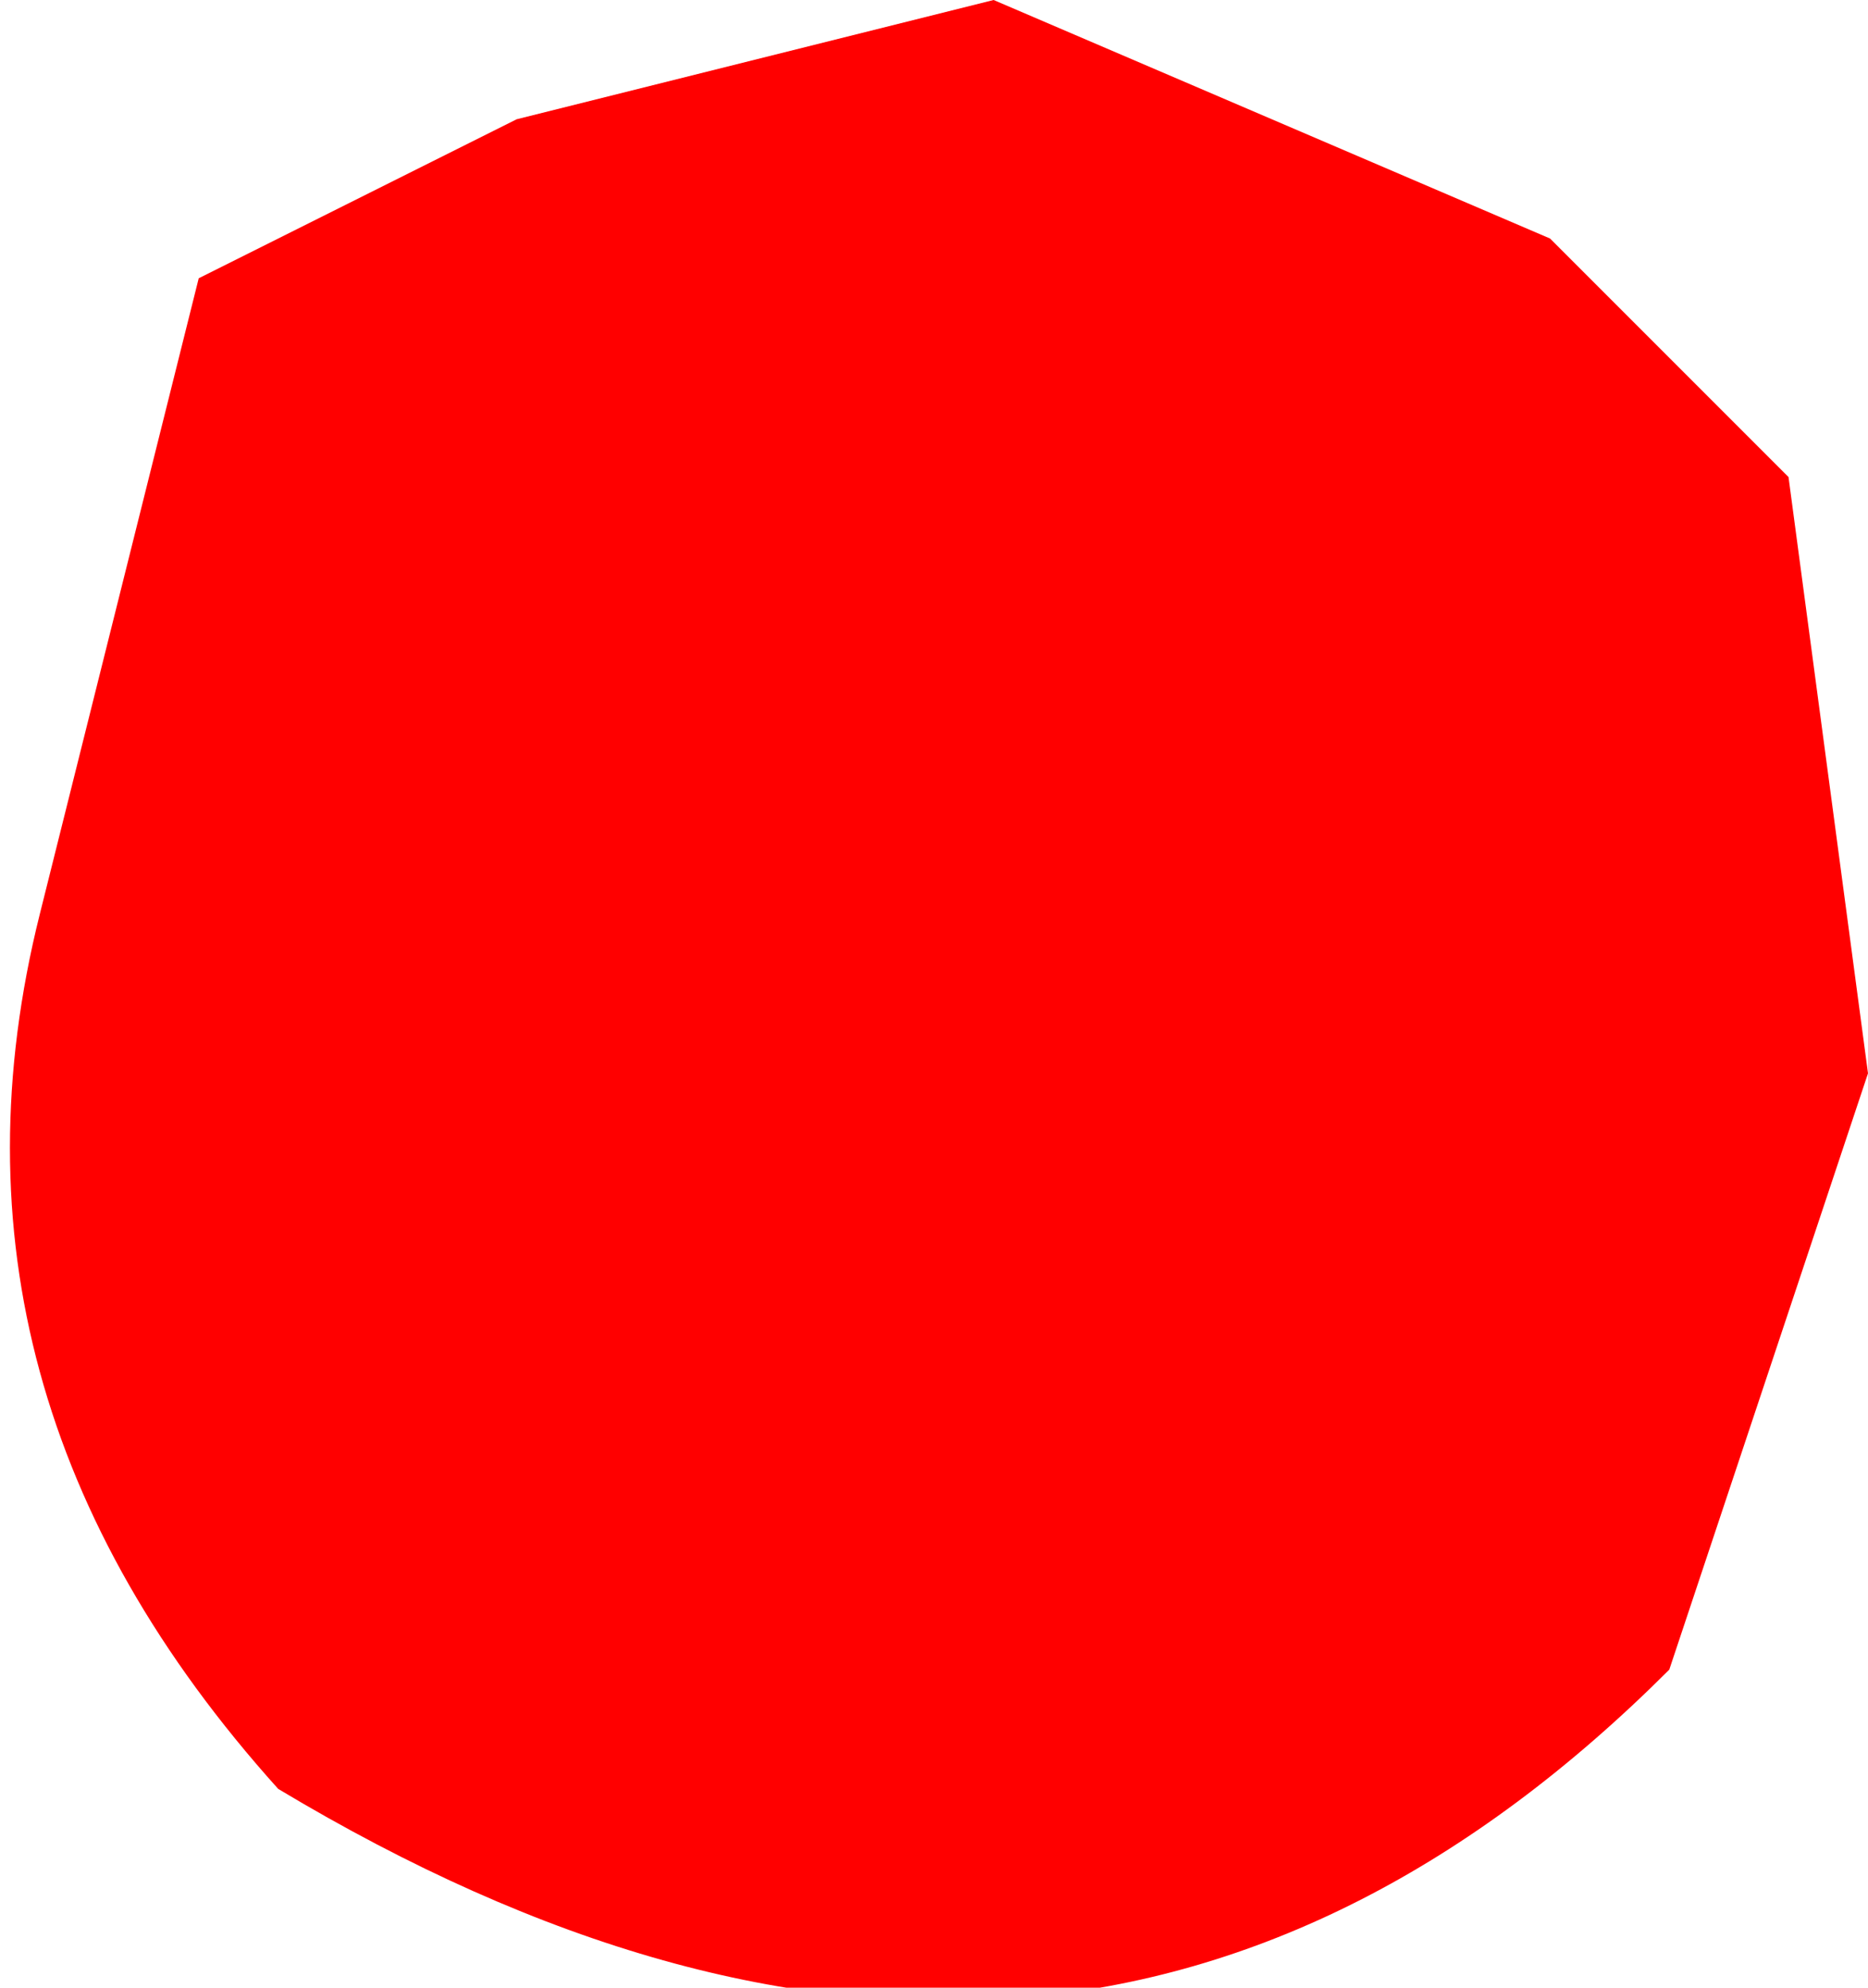
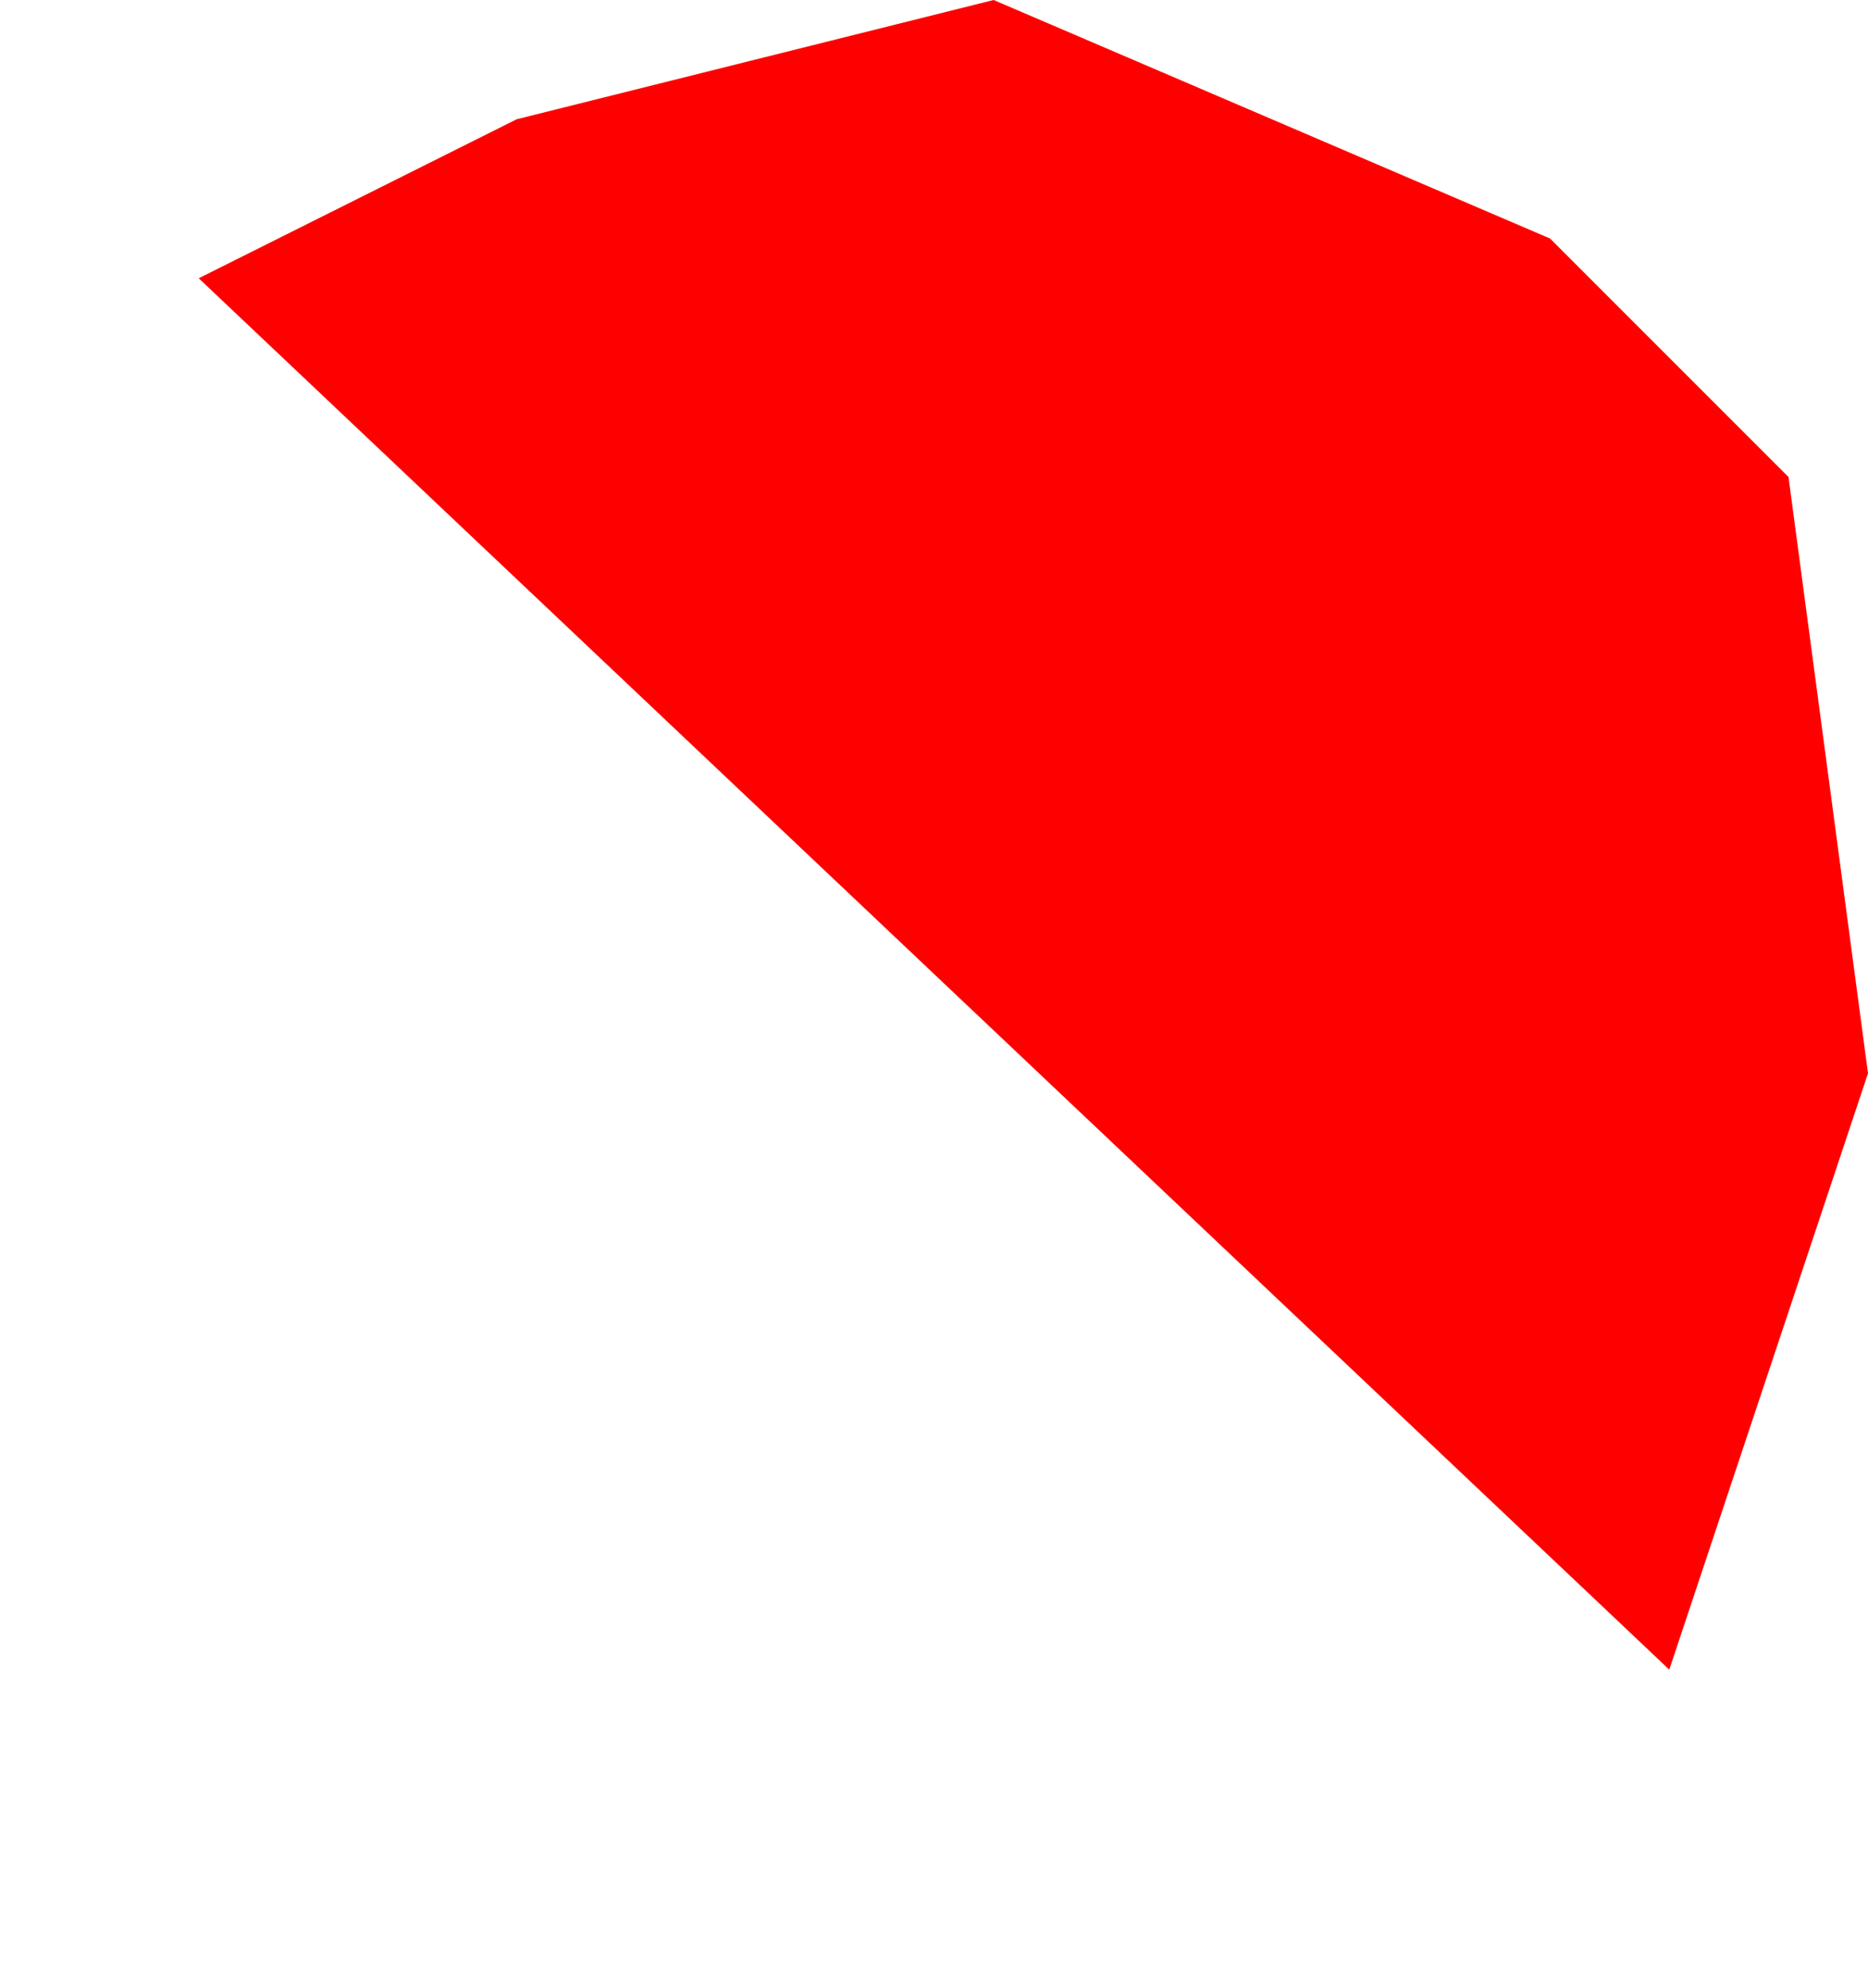
<svg xmlns="http://www.w3.org/2000/svg" height="2.5px" width="2.35px">
  <g transform="matrix(1.0, 0.0, 0.0, 1.0, -97.75, -68.25)">
-     <path d="M99.7 68.55 L100.0 68.85 100.1 69.6 99.85 70.35 Q99.1 71.1 98.1 70.5 97.65 70.0 97.8 69.4 L98.0 68.6 98.4 68.4 99.0 68.25 99.7 68.55" fill="#ff0000" fill-rule="evenodd" stroke="none" />
+     <path d="M99.7 68.55 L100.0 68.85 100.1 69.6 99.85 70.35 L98.0 68.6 98.4 68.4 99.0 68.25 99.7 68.55" fill="#ff0000" fill-rule="evenodd" stroke="none" />
  </g>
</svg>